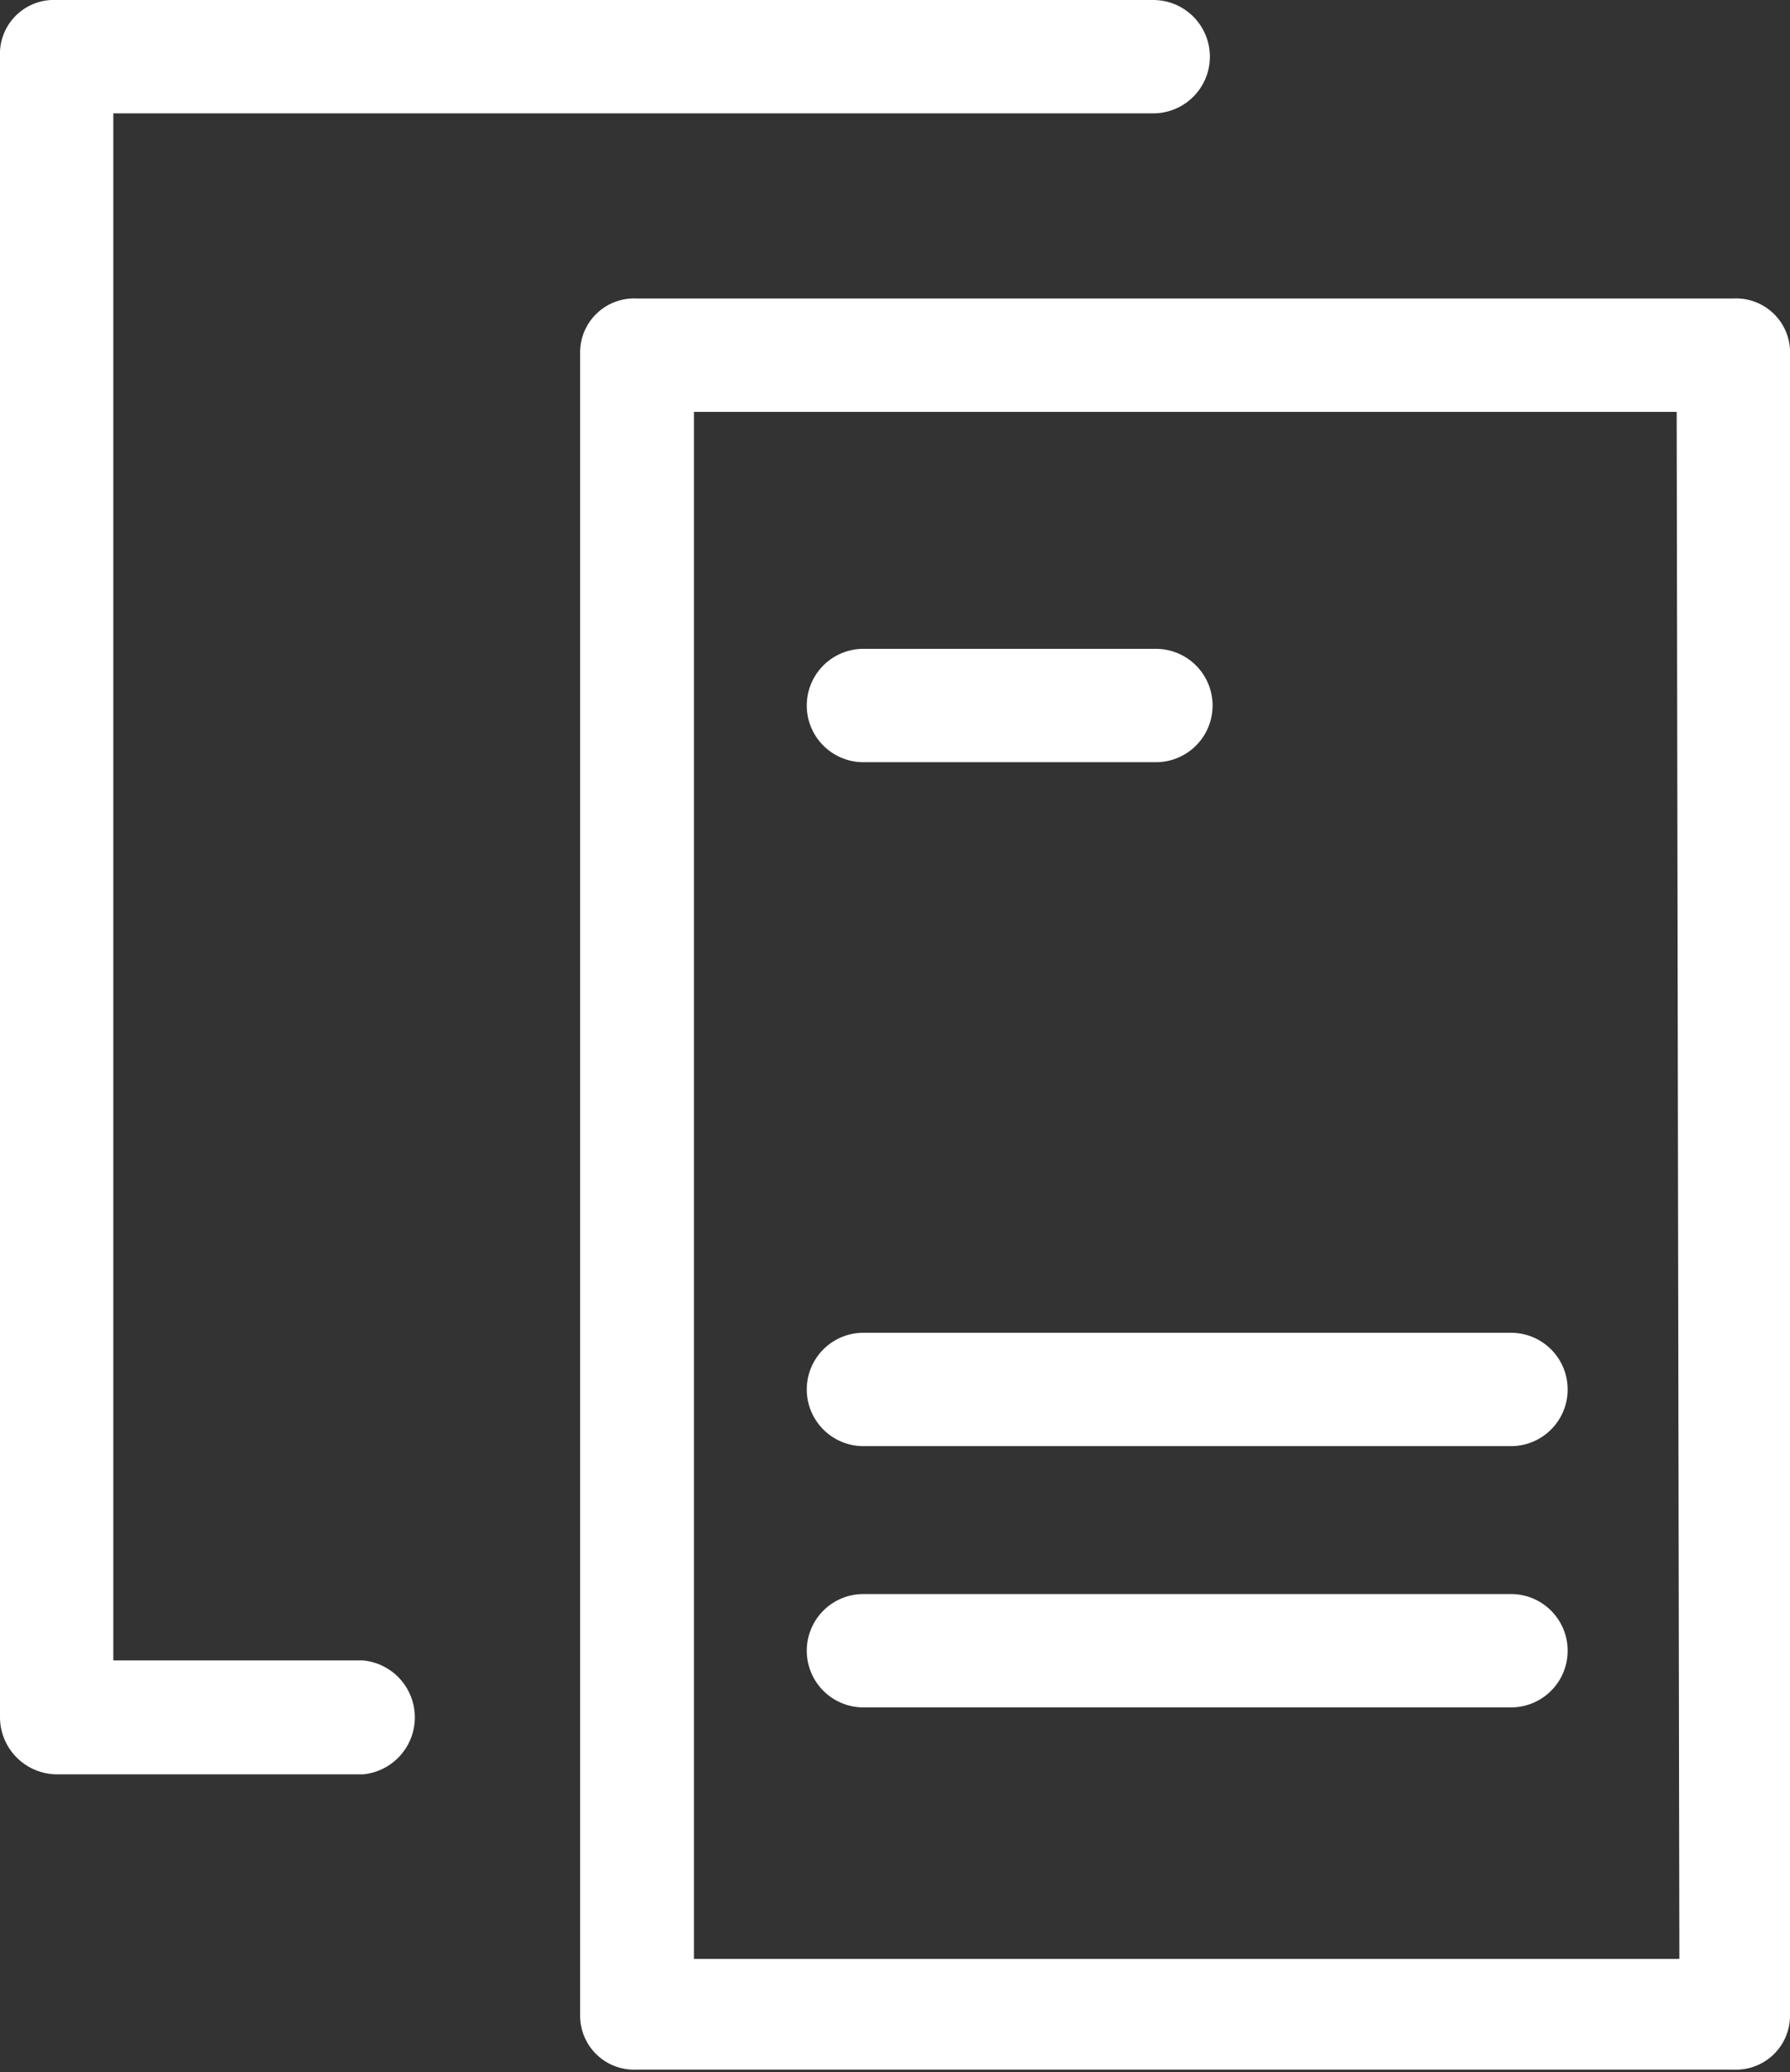
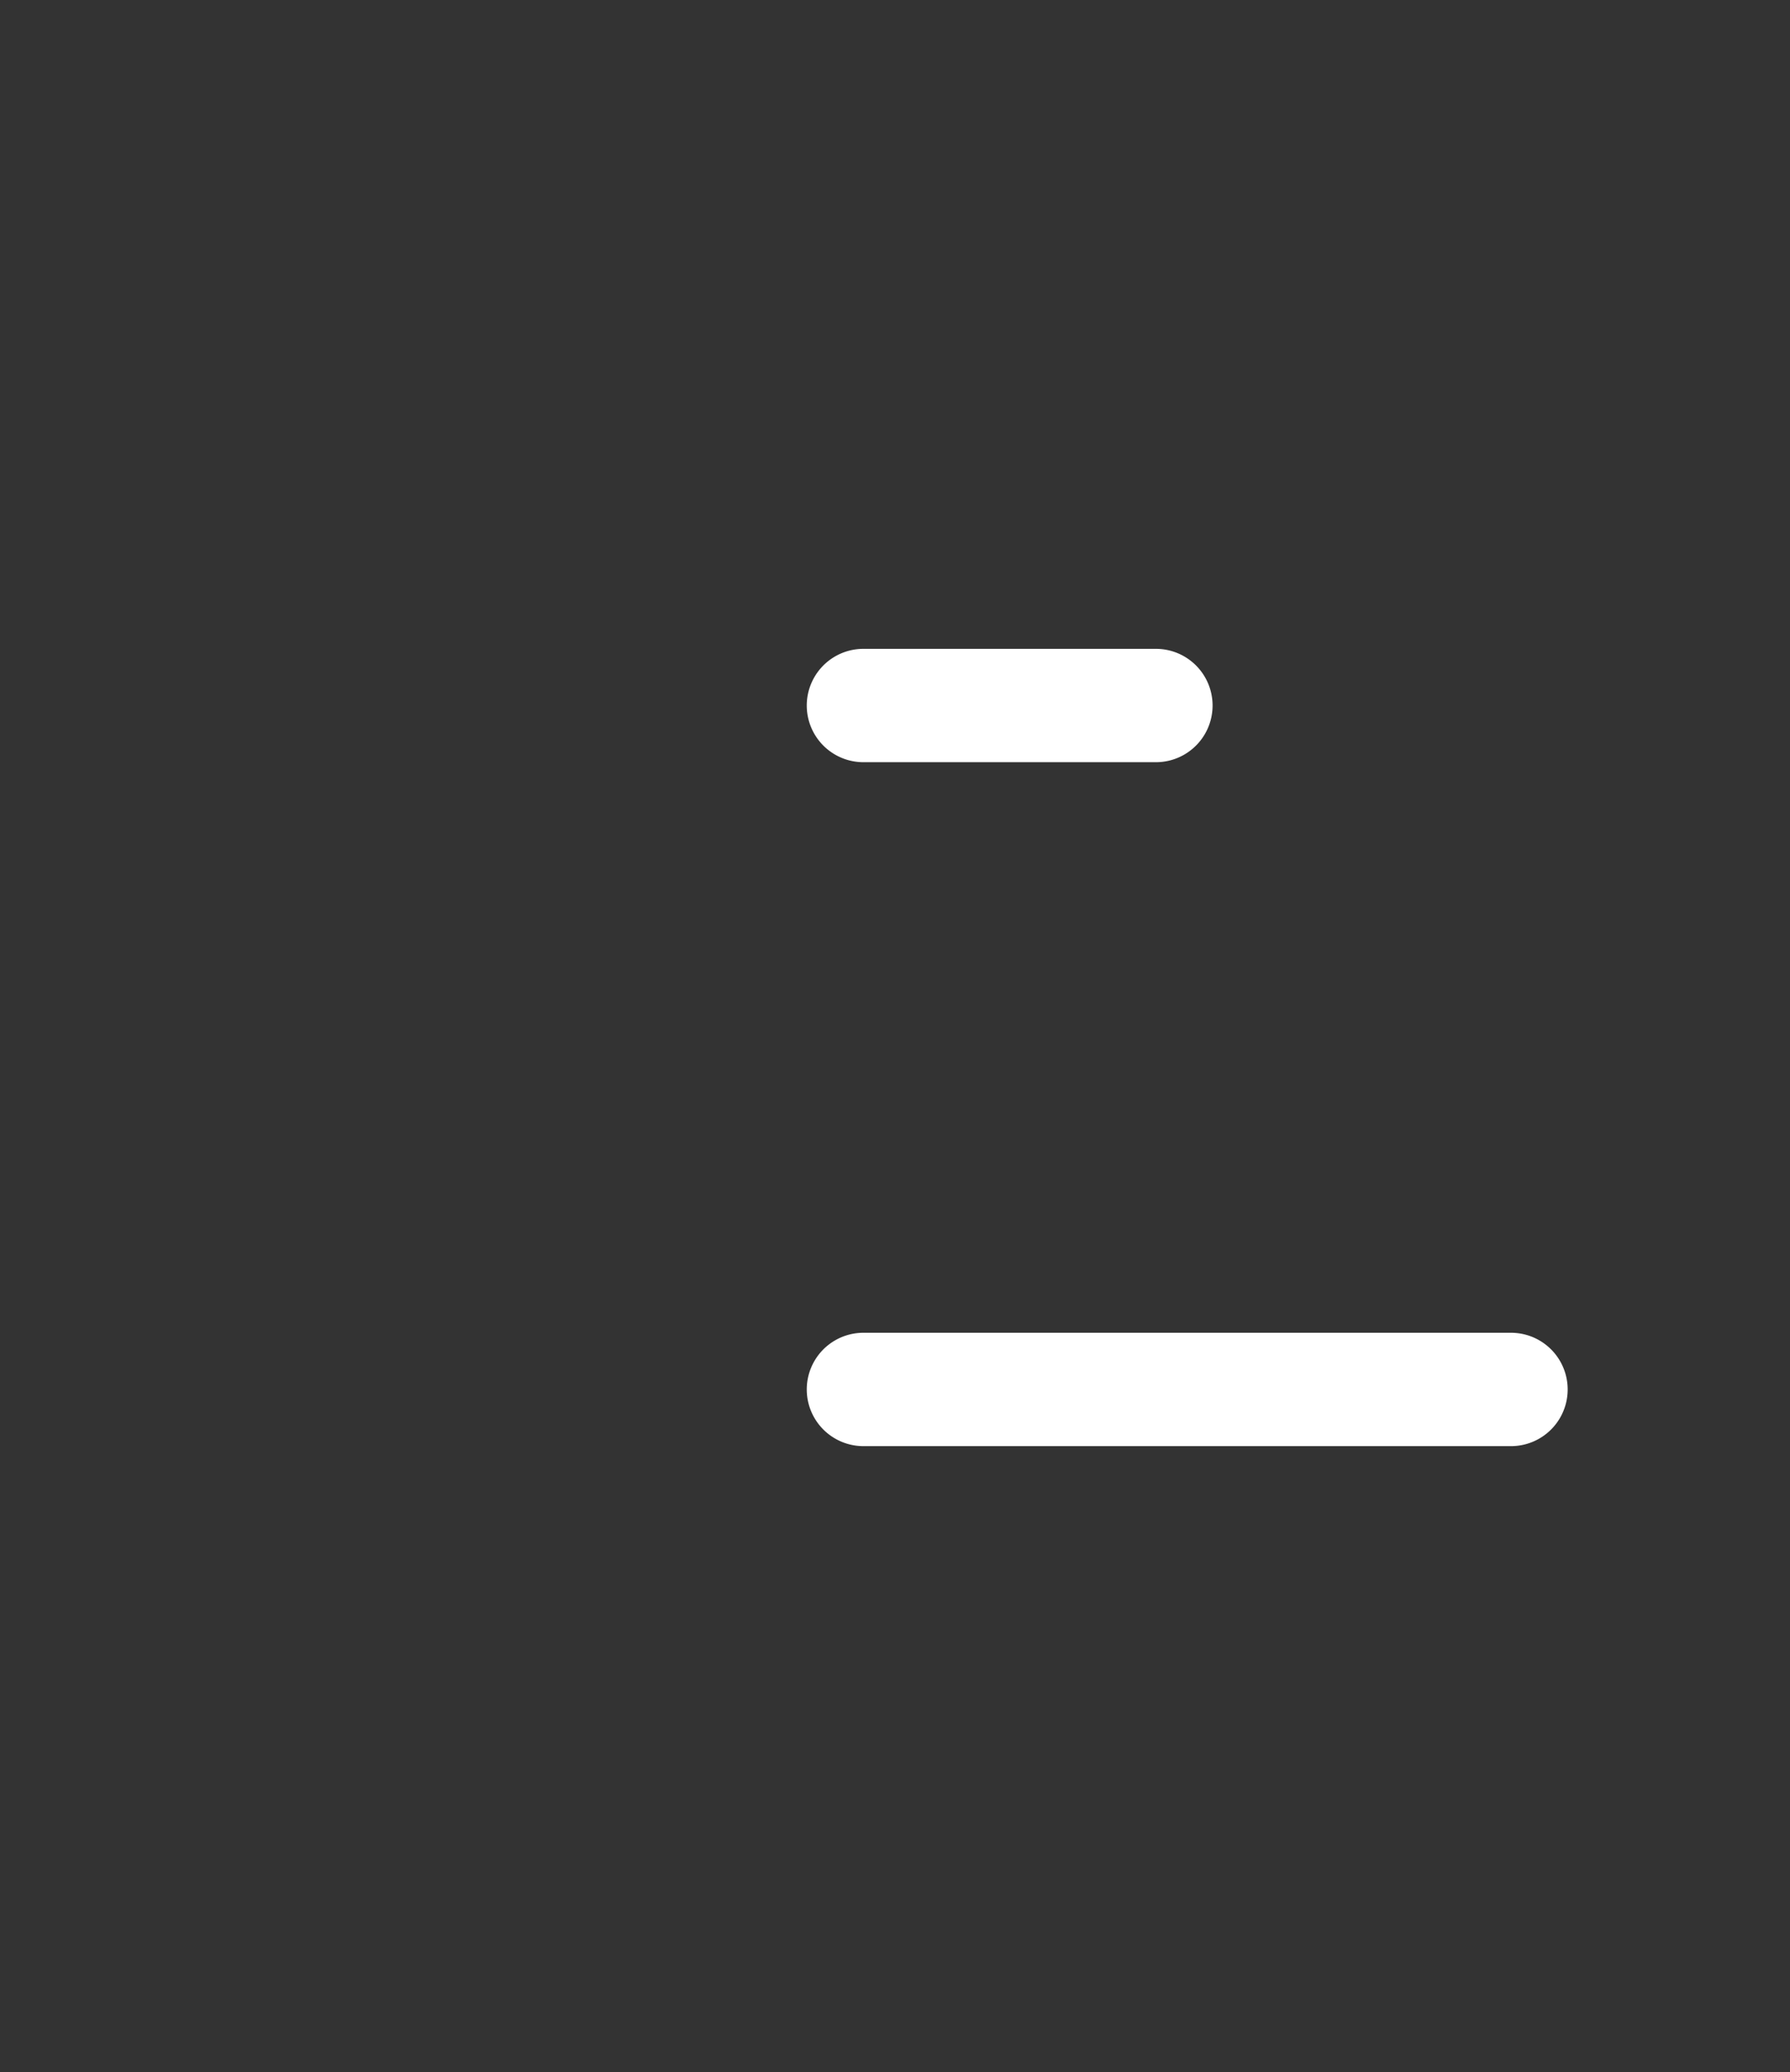
<svg xmlns="http://www.w3.org/2000/svg" width="33.17" height="38.39" viewBox="0 0 33.17 38.39">
  <rect x="0" y="0" width="33.17" height="38.39" fill="#333333" stroke="none" />
  <defs>
    <style>.cls-1{fill:#fff;}</style>
  </defs>
  <title>white-Apps</title>
  <g id="Layer_2" data-name="Layer 2">
    <g id="Layer_1-2" data-name="Layer 1">
      <path class="cls-1" d="M16,14.12h5.42a1,1,0,1,0,0-2.1H16a1,1,0,0,0,0,2.1Z" />
      <path class="cls-1" d="M16,26.79H28a1,1,0,1,0,0-2.1H16a1,1,0,1,0,0,2.1Z" />
-       <path class="cls-1" d="M16,31.63H28a1,1,0,1,0,0-2.1H16a1,1,0,1,0,0,2.1Z" />
-       <path class="cls-1" d="M32.12,5.53H11.8a1,1,0,0,0-1.05,1V37.34a1,1,0,0,0,1.05,1H32.12a1,1,0,0,0,1.05-1V6.58A1,1,0,0,0,32.12,5.53Zm-1,30.76H12.86V7.63H31.07Z" />
-       <path class="cls-1" d="M6.73,30.76H2.1V2.1H21.37a1.05,1.05,0,1,0,0-2.1H1.05A1,1,0,0,0,0,1.05V31.81a1.06,1.06,0,0,0,1.05,1.06H6.73a1.06,1.06,0,0,0,0-2.11Z" />
    </g>
  </g>
</svg>